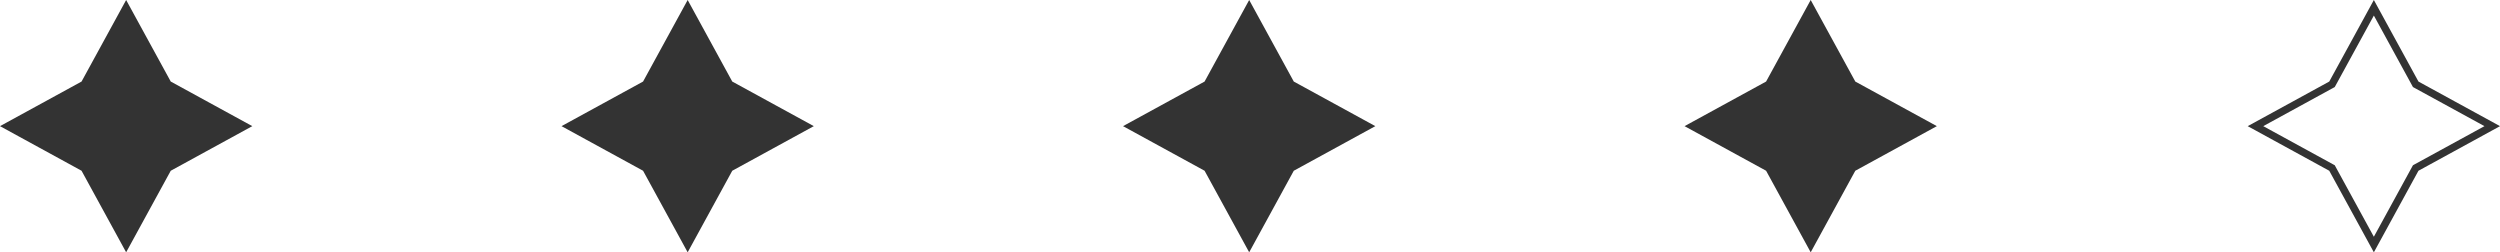
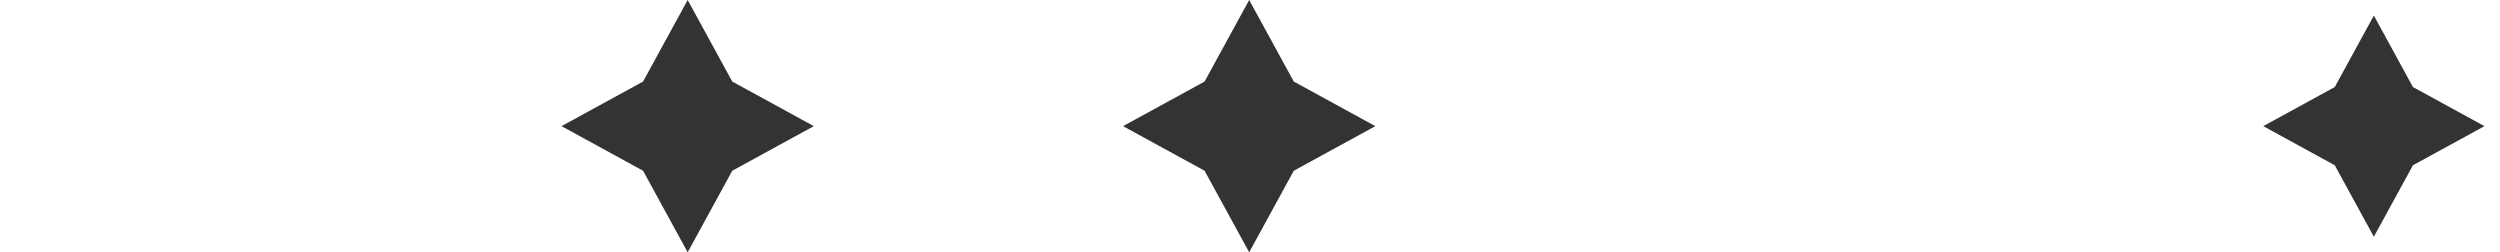
<svg xmlns="http://www.w3.org/2000/svg" viewBox="0 0 335.075 33.815" height="33.815" width="335.075" id="b">
  <defs>
    <style>.d{fill:#333;stroke-width:0px;}</style>
  </defs>
  <g id="c">
    <polygon points="98.145 10.93 109.075 16.907 98.145 22.885 92.168 33.815 86.19 22.885 75.26 16.907 86.19 10.93 92.168 0 98.145 10.93" class="d" />
    <polygon points="173.406 10.93 184.335 16.907 173.406 22.885 167.428 33.815 161.45 22.885 150.52 16.907 161.45 10.93 167.428 0 173.406 10.93" class="d" />
-     <polygon points="248.666 10.93 259.596 16.907 248.666 22.885 242.688 33.815 236.71 22.885 225.781 16.907 236.71 10.93 242.688 0 248.666 10.93" class="d" />
-     <polygon points="22.885 10.93 33.815 16.907 22.885 22.885 16.907 33.815 10.93 22.885 0 16.907 10.93 10.93 16.907 0 22.885 10.93" class="d" />
-     <path d="M318.168,2.084l5.1,9.326.141.257.257.141,9.326,5.1-9.326,5.1-.257.141-.141.257-5.1,9.326-5.1-9.326-.141-.257-.257-.141-9.326-5.1,9.326-5.1.257-.141.141-.257,5.1-9.326M318.168 0l-5.978,10.93-10.93,5.978,10.93,5.978,5.978,10.93,5.978-10.93,10.93-5.978-10.93-5.978L318.168 0h0Z" class="d" />
+     <path d="M318.168,2.084l5.1,9.326.141.257.257.141,9.326,5.1-9.326,5.1-.257.141-.141.257-5.1,9.326-5.1-9.326-.141-.257-.257-.141-9.326-5.1,9.326-5.1.257-.141.141-.257,5.1-9.326M318.168 0L318.168 0h0Z" class="d" />
  </g>
</svg>